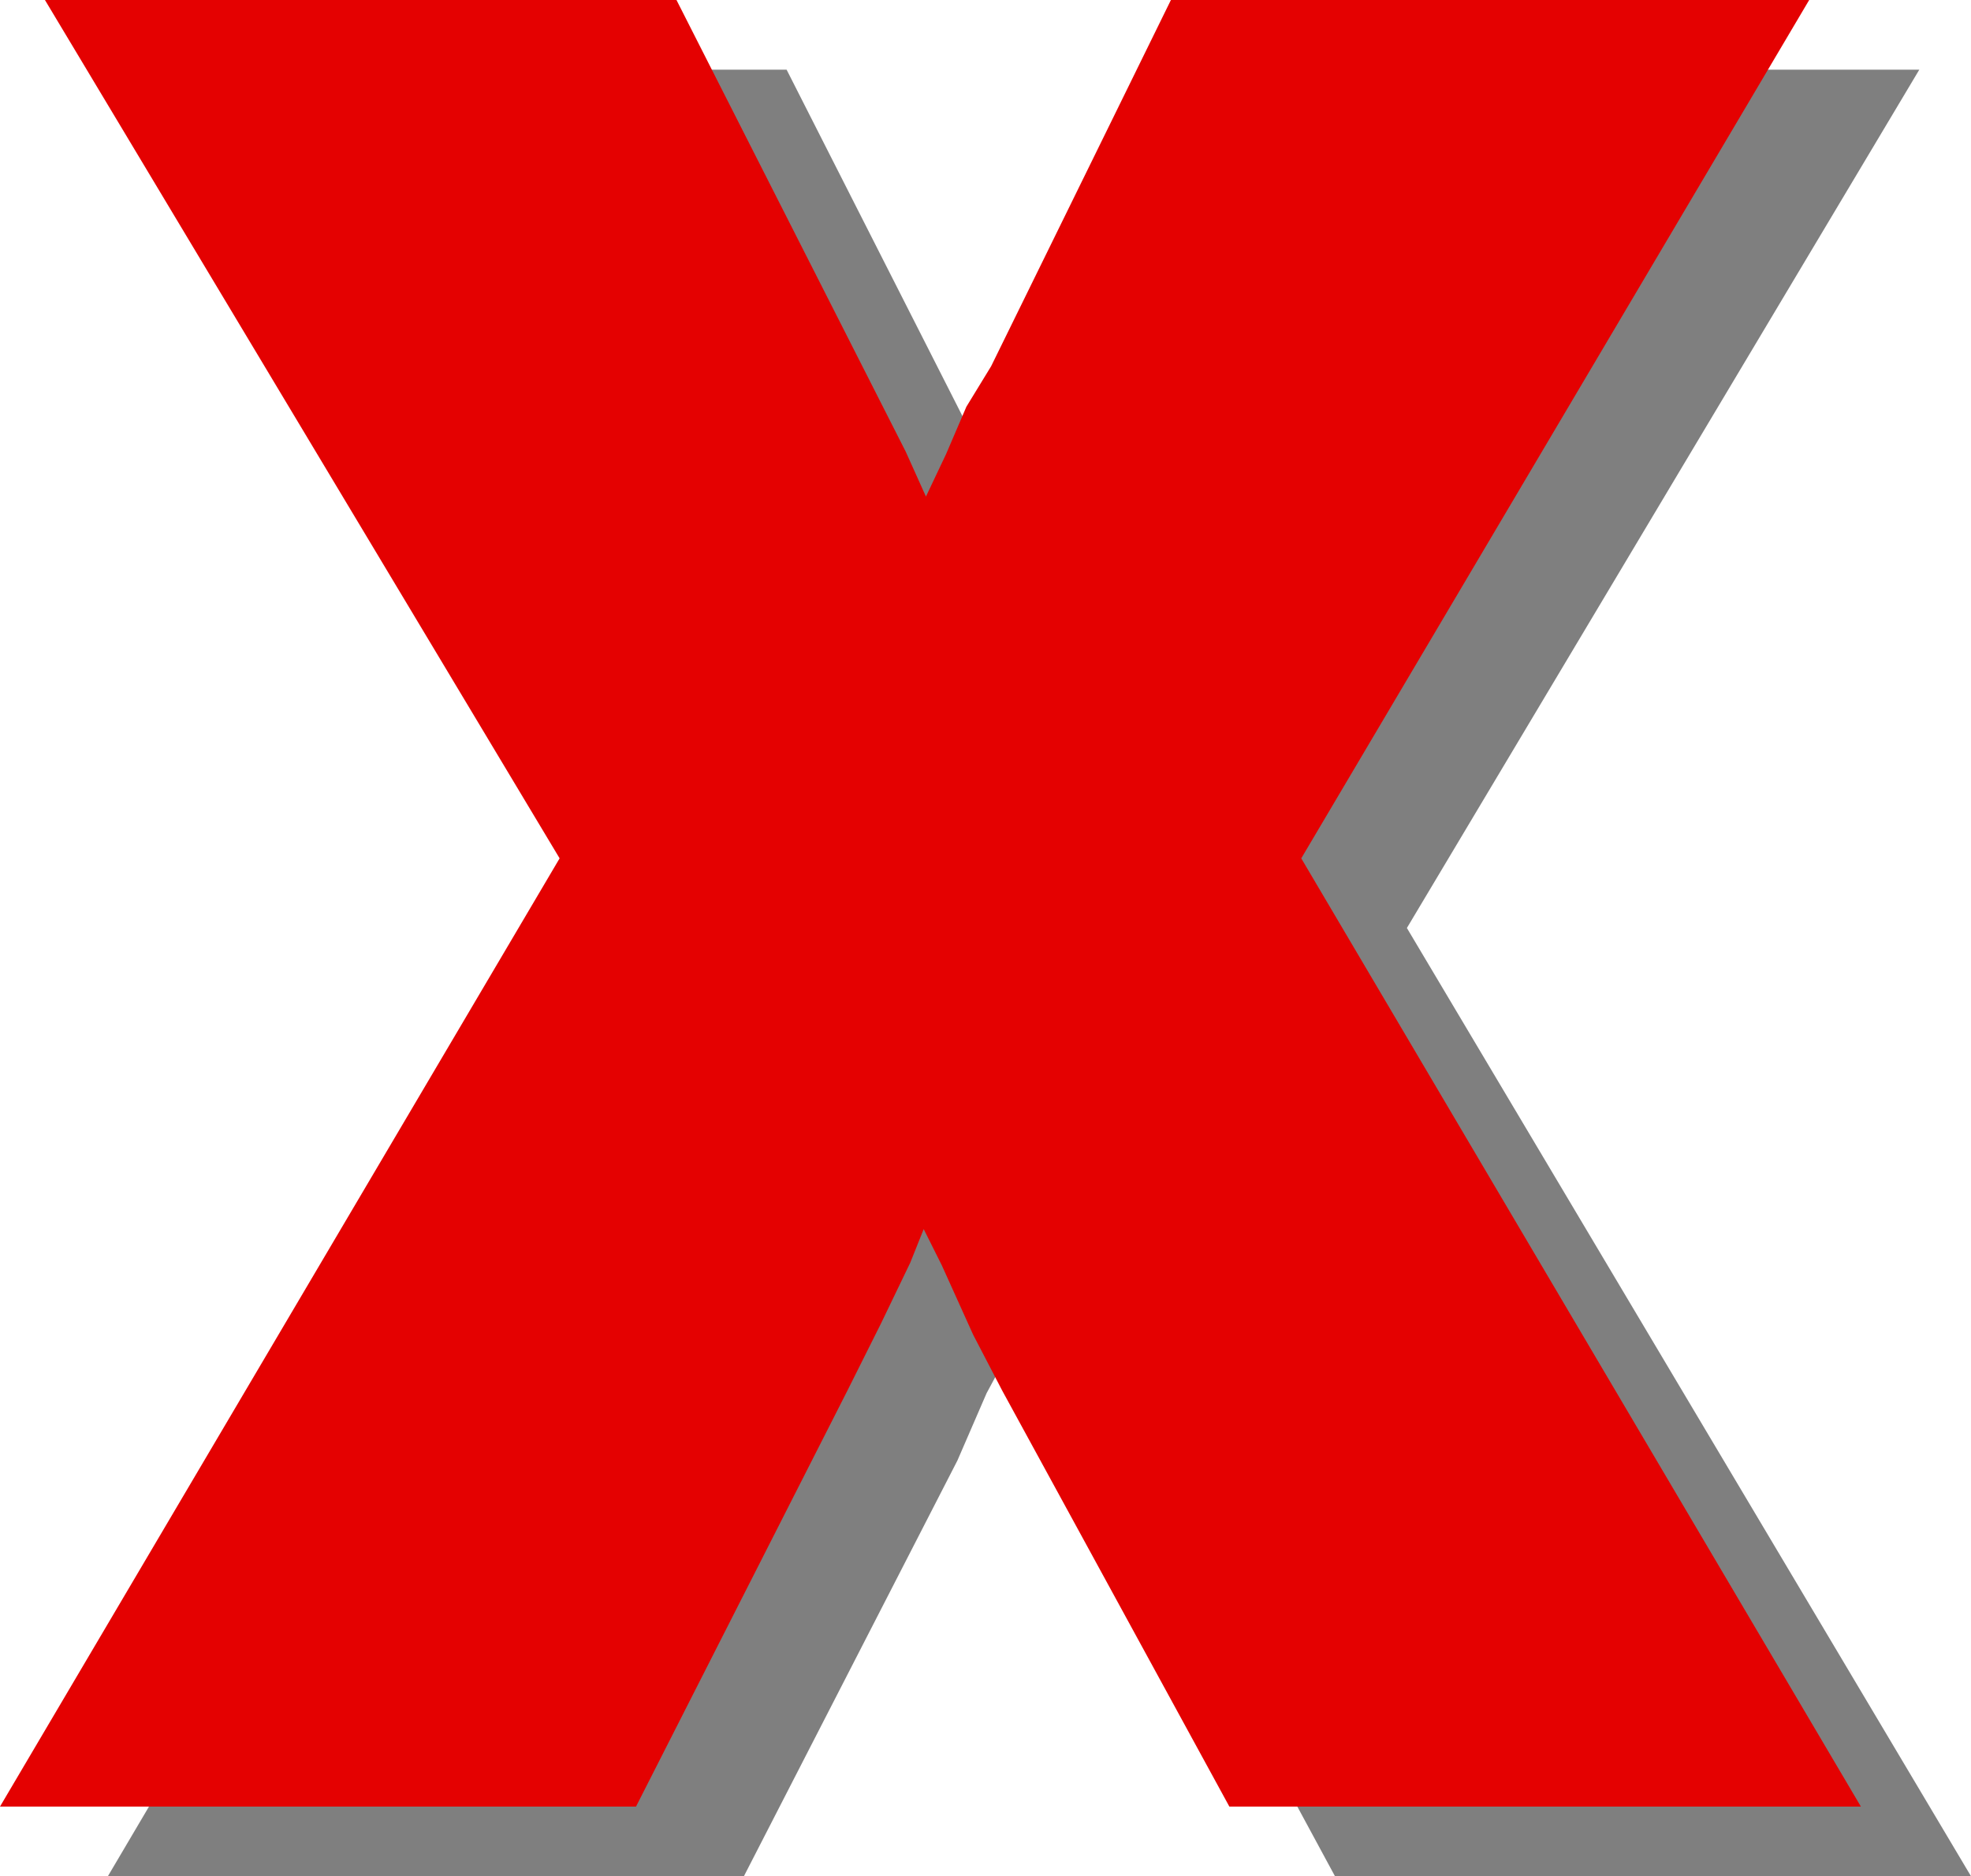
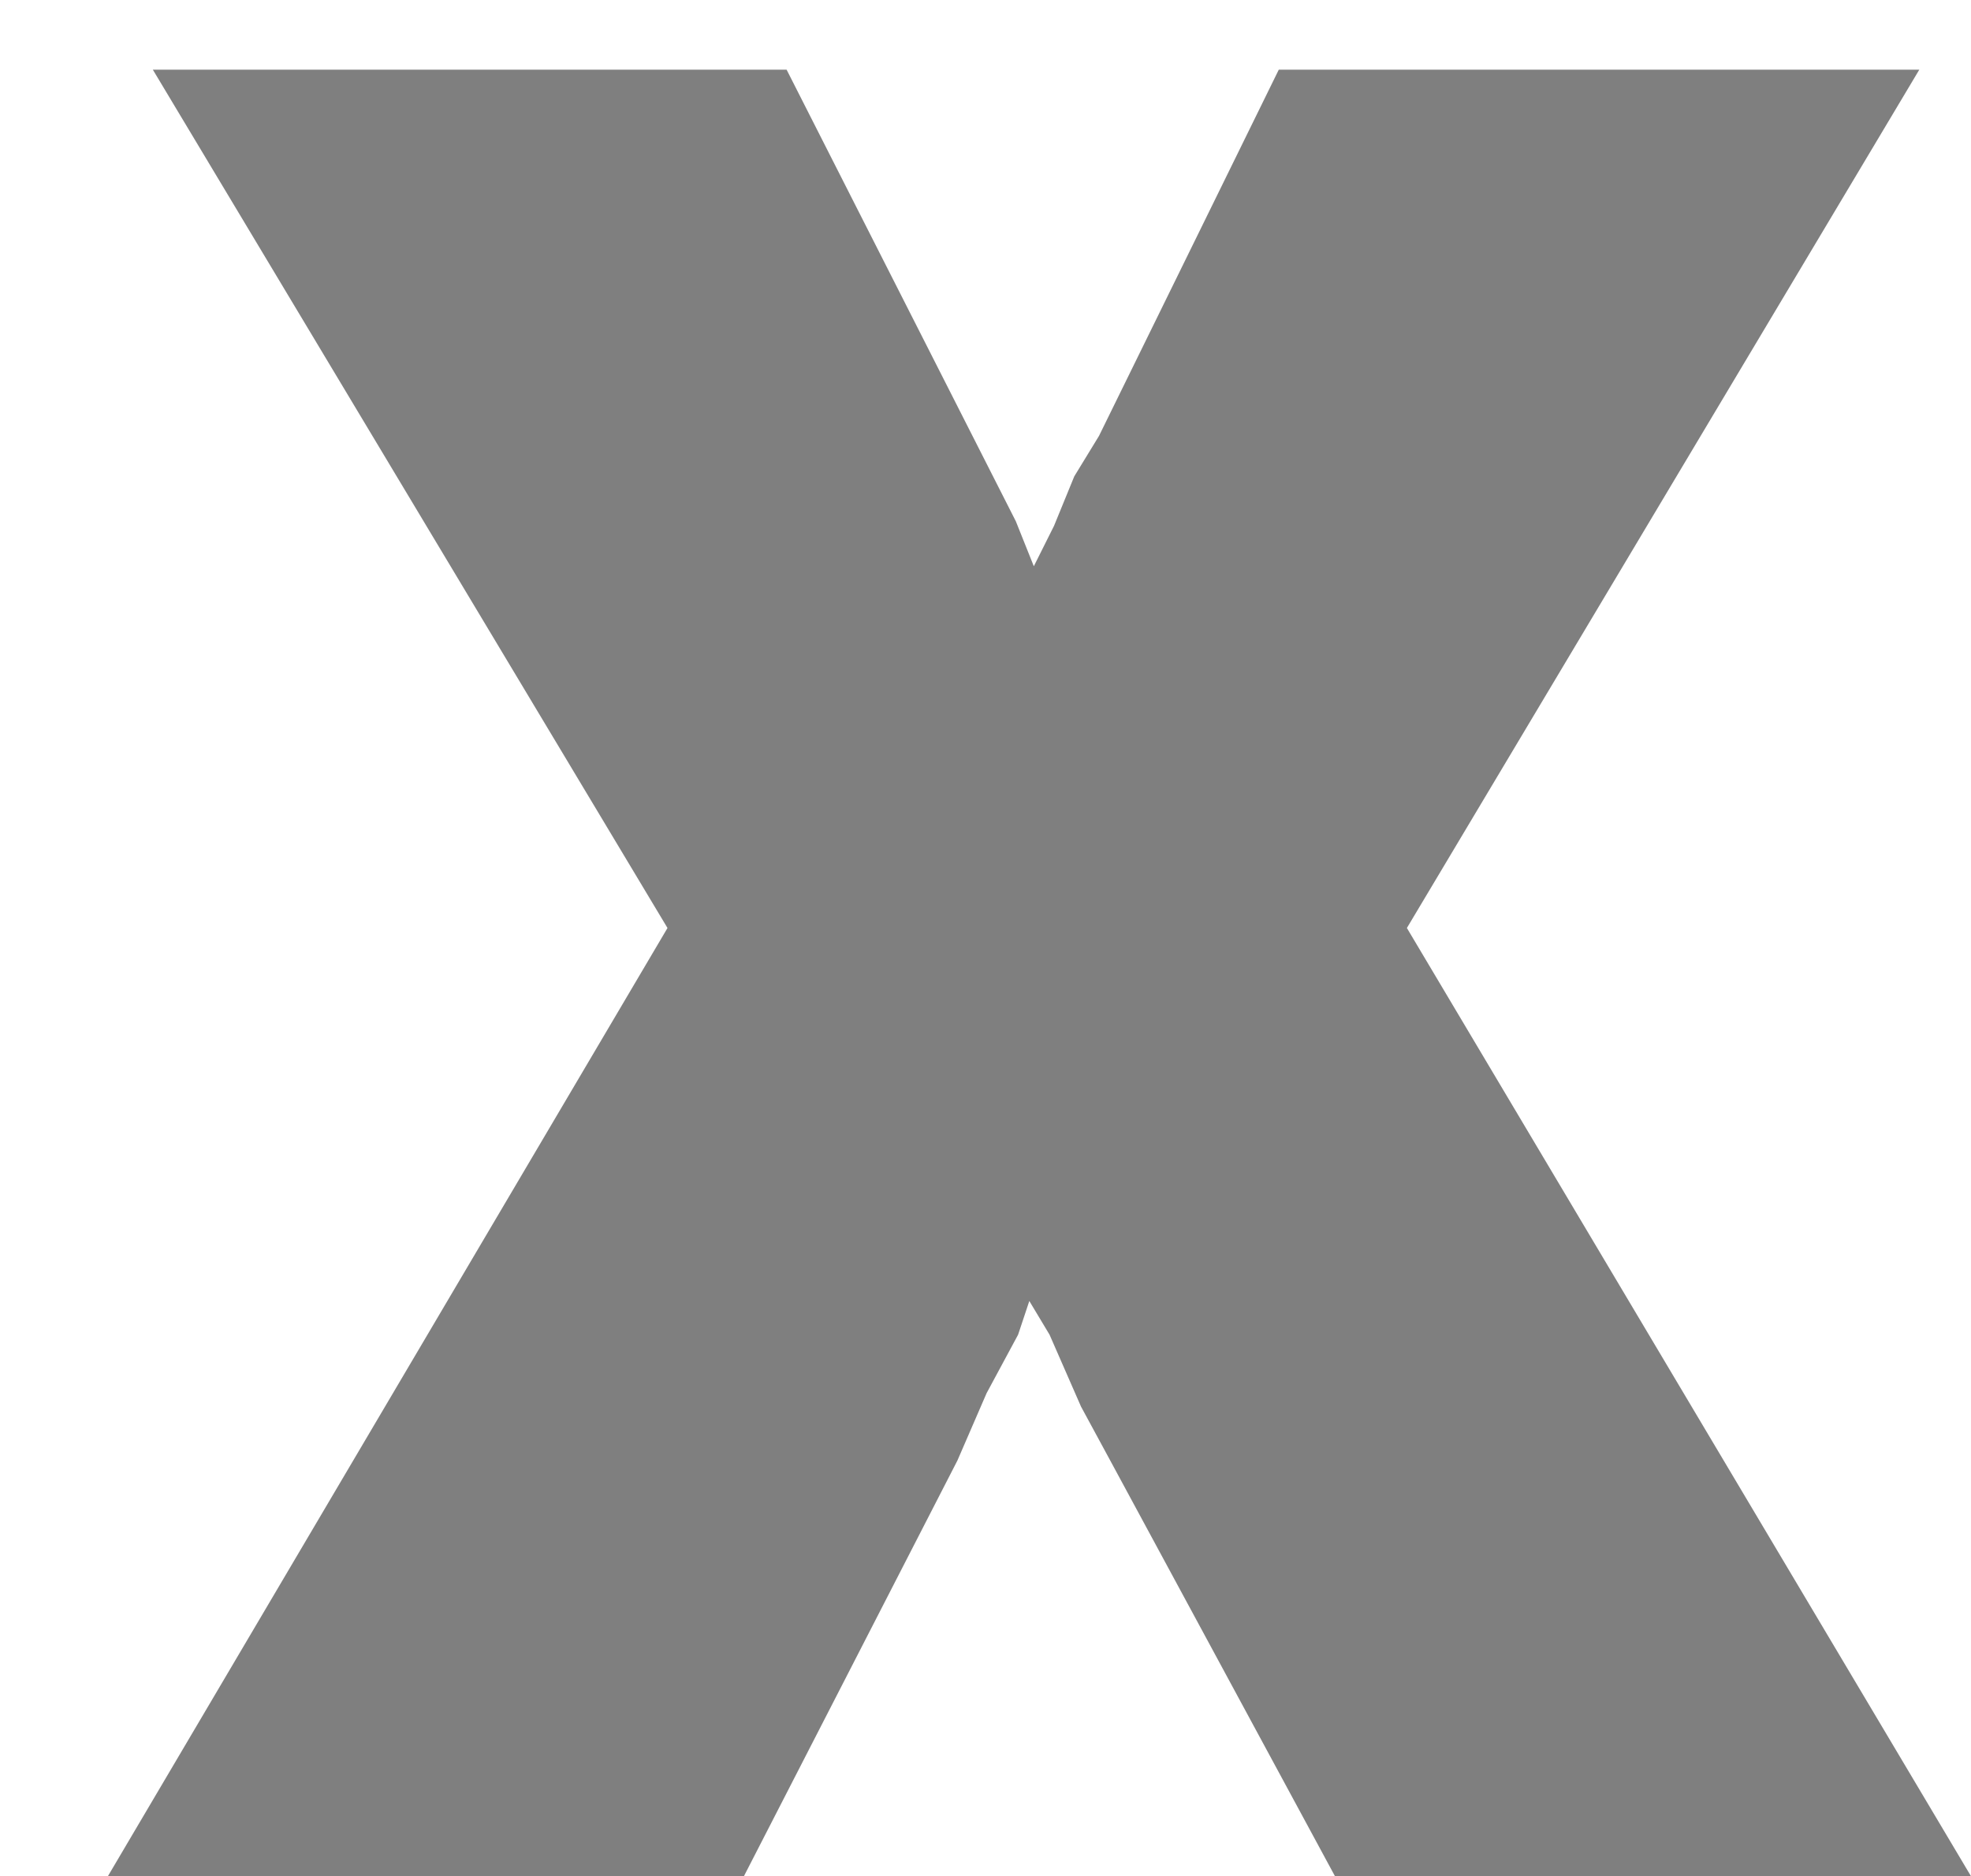
<svg xmlns="http://www.w3.org/2000/svg" height="41.75px" width="43.85px">
  <g transform="matrix(1.0, 0.0, 0.0, 1.0, 21.95, 20.9)">
    <path d="M1.05 -8.3 L1.5 -9.2 1.95 -10.3 2.5 -11.2 6.5 -19.35 20.75 -19.35 9.35 -0.25 21.9 20.85 7.75 20.85 2.75 11.6 2.1 10.4 1.4 8.8 0.95 8.05 0.7 8.8 0.0 10.1 -0.65 11.6 -5.4 20.85 -19.55 20.85 -7.1 -0.25 -18.55 -19.35 -4.45 -19.35 0.65 -9.3 1.05 -8.3" fill="#000000" fill-opacity="0.502" fill-rule="evenodd" stroke="none" />
-     <path d="M0.1 -12.75 L4.1 -20.9 18.3 -20.9 7.0 -1.8 19.45 19.3 5.4 19.3 0.35 10.05 -0.3 8.8 -1.0 7.25 -1.4 6.45 -1.7 7.2 -2.35 8.55 -3.1 10.05 -7.8 19.3 -21.95 19.3 -9.5 -1.8 -20.95 -20.9 -6.9 -20.9 -1.8 -10.85 -1.35 -9.85 -0.9 -10.8 -0.45 -11.85 0.1 -12.75" fill="#e40101" fill-rule="evenodd" stroke="none" />
  </g>
</svg>